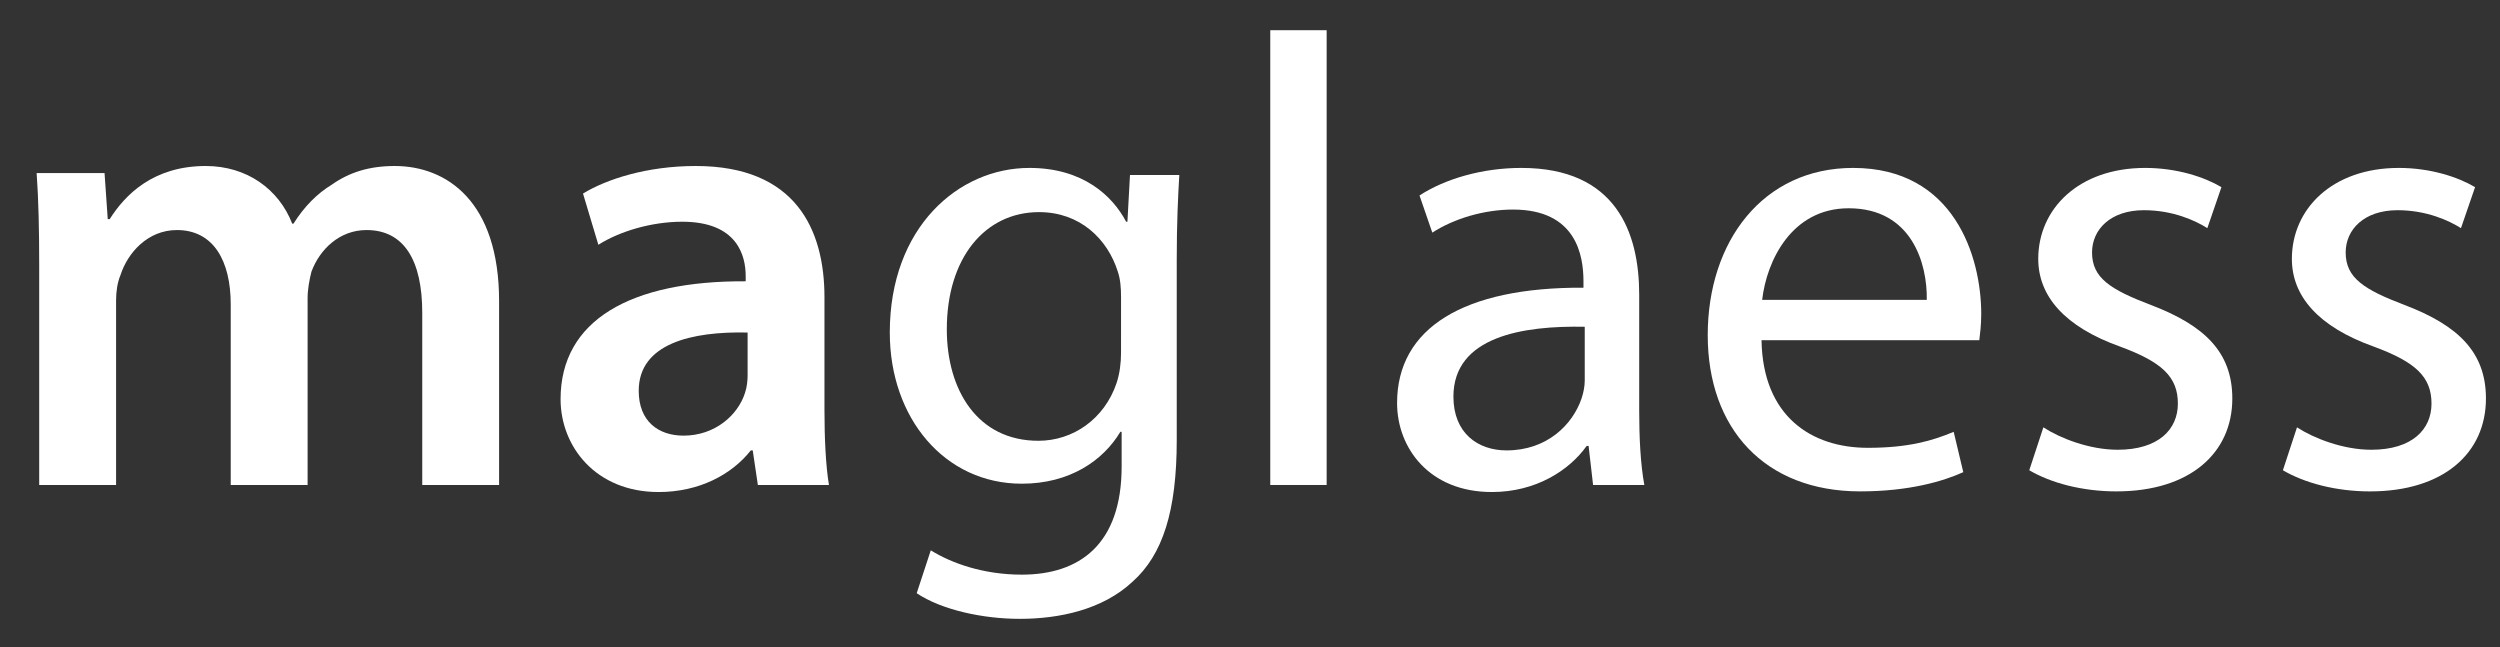
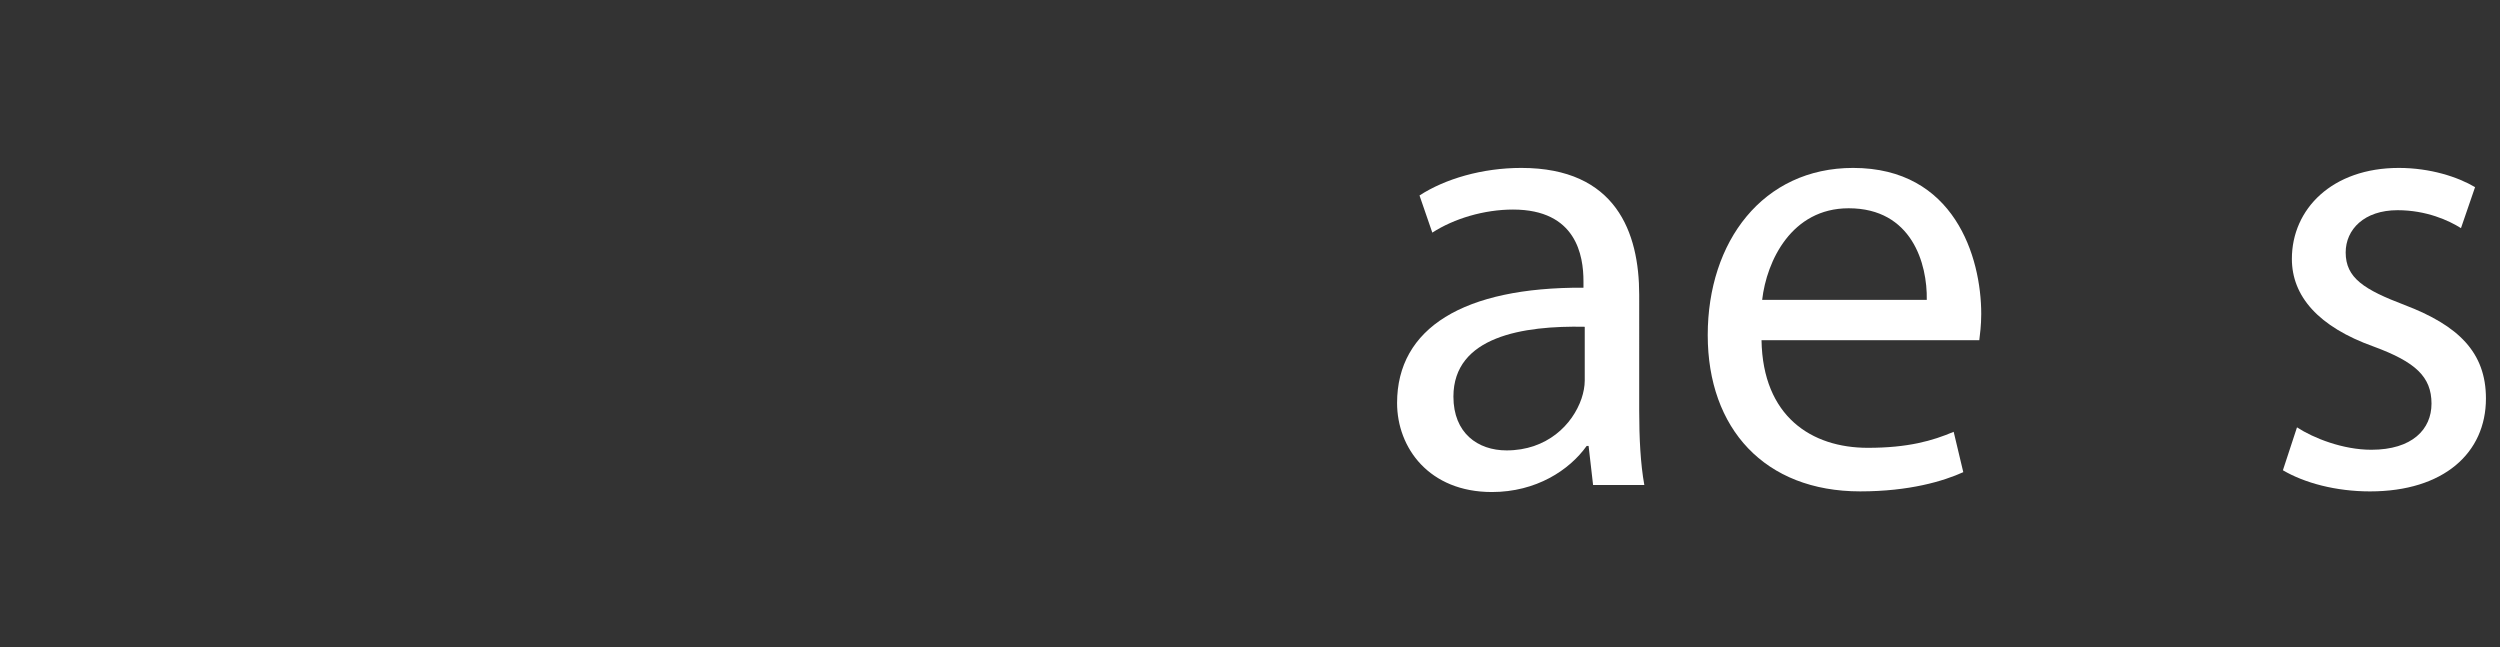
<svg xmlns="http://www.w3.org/2000/svg" version="1.1" id="Ebene_1" x="0px" y="0px" width="533px" height="138px" viewBox="0 0 533 138" enable-background="new 0 0 533 138" xml:space="preserve">
  <rect x="0" y="0" width="533" height="138" fill="#333333" stroke="none" />
  <g>
    <path fill="#FFFFFF" d="M422.399,66.937c0-12.154-5.735-31.136-27.312-31.136c-19.258,0-30.999,15.705-30.999,35.642   s12.15,33.32,32.501,33.32c10.516,0,17.752-2.186,21.983-4.098l-2.049-8.604c-4.506,1.91-9.695,3.414-18.299,3.414   c-12.02,0-22.396-6.691-22.668-22.941h46.43C422.125,71.307,422.399,69.395,422.399,66.937z M410.789,63.932h-35.096   c0.956-8.33,6.282-19.528,18.438-19.528C407.651,44.404,410.93,56.285,410.789,63.932z" />
    <path fill="#FFFFFF" d="M512.66,65.025c-8.603-3.278-12.562-5.736-12.562-11.198c0-4.916,3.96-9.013,11.061-9.013   c6.146,0,10.928,2.185,13.521,3.824l3.004-8.74c-3.688-2.185-9.56-4.097-16.251-4.097c-14.202,0-22.806,8.74-22.806,19.392   c0,7.92,5.6,14.475,17.479,18.708c8.876,3.279,12.29,6.42,12.29,12.154c0,5.463-4.097,9.832-12.837,9.832   c-6.008,0-12.29-2.457-15.841-4.779l-3.005,9.149c4.644,2.731,11.336,4.507,18.57,4.507c15.703,0,24.719-8.193,24.719-19.801   C530.006,75.13,524.135,69.395,512.66,65.025z" />
-     <path fill="#FFFFFF" d="M451.485,95.887c-6.008,0-12.29-2.457-15.84-4.779l-3.005,9.149c4.643,2.731,11.335,4.507,18.571,4.507   c15.703,0,24.719-8.193,24.719-19.801c0-9.833-5.873-15.568-17.344-19.938c-8.604-3.278-12.563-5.736-12.563-11.198   c0-4.916,3.96-9.013,11.062-9.013c6.146,0,10.926,2.185,13.521,3.824l3.004-8.74c-3.688-2.185-9.56-4.097-16.251-4.097   c-14.202,0-22.805,8.74-22.805,19.392c0,7.92,5.599,14.475,17.479,18.708c8.876,3.279,12.29,6.42,12.29,12.154   C464.322,91.518,460.226,95.887,451.485,95.887z" />
    <path fill="#FFFFFF" d="M297.858,85.918c0,9.561,6.828,18.982,20.211,18.982c9.423,0,16.524-4.646,20.211-9.832h0.409l0.956,8.33   h10.925c-0.819-4.506-1.092-10.105-1.092-15.842V62.84c0-13.246-4.917-27.039-25.127-27.039c-8.33,0-16.251,2.322-21.713,5.872   l2.729,7.921c4.646-3.005,11.062-4.916,17.206-4.916c13.521,0,15.022,9.832,15.022,15.294v1.366   C312.061,61.201,297.858,69.941,297.858,85.918z M337.867,69.668v11.471c0,1.229-0.271,2.594-0.683,3.824   c-1.912,5.598-7.374,11.061-15.979,11.061c-6.146,0-11.336-3.687-11.336-11.471C309.875,71.716,324.761,69.395,337.867,69.668z" />
-     <path fill="#FFFFFF" d="M119.515,85.1c0,10.104,7.511,19.801,20.896,19.801c8.603,0,15.564-3.688,19.661-8.877h0.41l1.095,7.375   h15.155c-0.682-4.098-0.956-9.969-0.956-15.978V63.386c0-14.475-6.145-27.994-27.445-27.994c-10.518,0-19.118,2.867-24.034,5.872   l3.274,10.924c4.509-2.867,11.334-4.916,17.892-4.916c11.744,0,13.52,7.238,13.52,11.608v1.092   C134.4,59.836,119.515,68.302,119.515,85.1z M159.39,70.896v9.147c0,1.095-0.136,2.458-0.546,3.688   c-1.502,4.781-6.418,9.148-13.11,9.148c-5.322,0-9.559-3.004-9.559-9.561C136.175,73.219,147.51,70.624,159.39,70.896z" />
-     <path fill="#FFFFFF" d="M106.406,103.398V64.206c0-21.304-11.194-28.814-22.259-28.814c-5.462,0-9.692,1.365-13.382,3.96   c-3.141,1.912-5.873,4.643-8.194,8.33H62.3c-2.868-7.374-9.696-12.29-18.438-12.29c-11.194,0-17.206,6.145-20.481,11.334h-0.41   l-0.683-9.832H7.812c0.409,5.735,0.546,12.153,0.546,19.801v46.704h16.39v-39.33c0-1.912,0.271-3.824,0.956-5.462   c1.502-4.643,5.732-9.56,12.017-9.56c7.784,0,11.471,6.555,11.471,15.841v38.51h16.39V63.523c0-1.912,0.407-3.961,0.817-5.599   c1.775-4.78,6.008-8.877,11.744-8.877c8.059,0,11.88,6.555,11.88,17.617v36.734H106.406z" />
-     <path fill="#FFFFFF" d="M217.837,122.516c-8.194,0-15.022-2.457-19.394-5.188l-3.005,9.146c5.326,3.553,14.066,5.463,21.986,5.463   c8.33,0,17.616-1.91,24.035-7.92c6.418-5.733,9.422-15.021,9.422-30.18V55.466c0-8.057,0.271-13.383,0.547-18.163h-10.515   l-0.547,9.969h-0.273c-2.868-5.462-9.149-11.471-20.62-11.471c-15.158,0-29.77,12.7-29.77,35.095   c0,18.299,11.743,32.229,28.131,32.229c10.242,0,17.343-4.916,21.029-11.062h0.271v7.373   C239.14,116.098,230.127,122.516,217.837,122.516z M239.004,75.268c0,2.047-0.273,4.369-0.956,6.418   c-2.595,7.646-9.286,12.289-16.66,12.289c-12.974,0-19.528-10.787-19.528-23.761c0-15.295,8.193-24.99,19.664-24.99   c8.74,0,14.612,5.735,16.797,12.7c0.549,1.638,0.686,3.414,0.686,5.462L239.004,75.268L239.004,75.268z" />
-     <rect x="270.821" y="6.441" fill="#FFFFFF" width="12.02" height="96.958" />
  </g>
</svg>